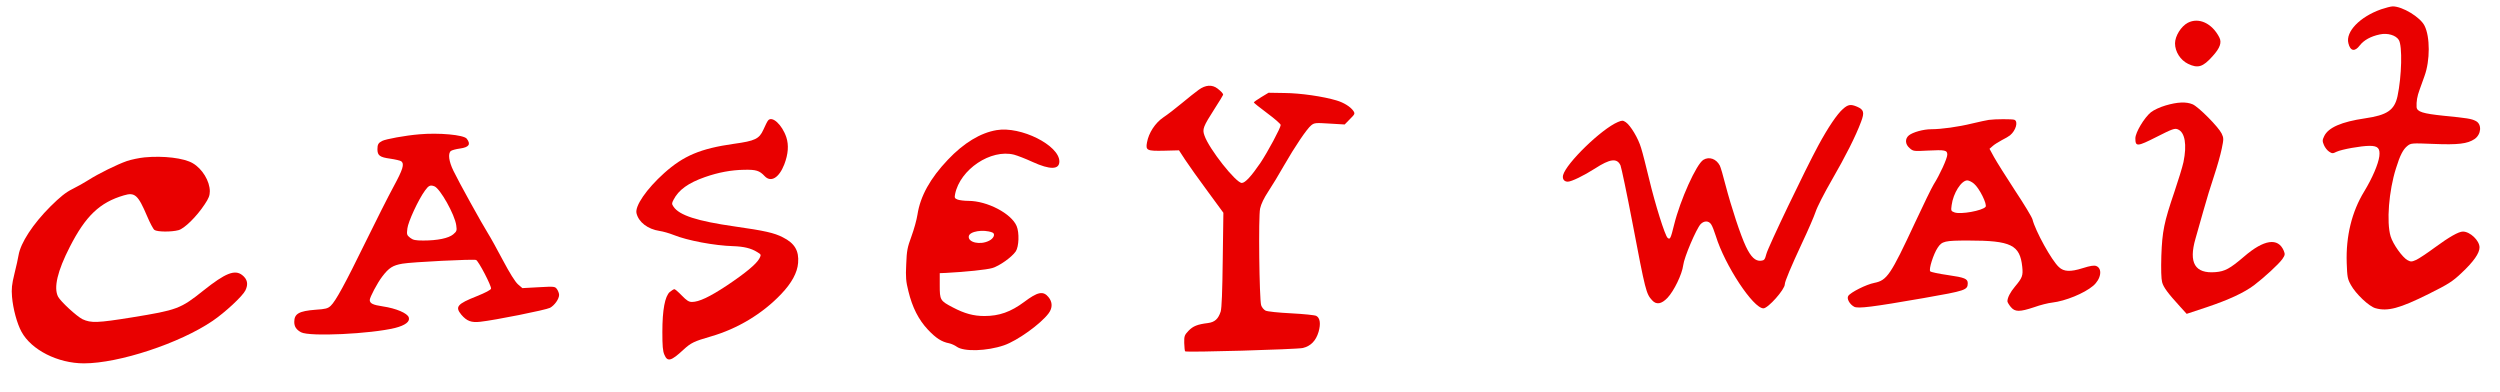
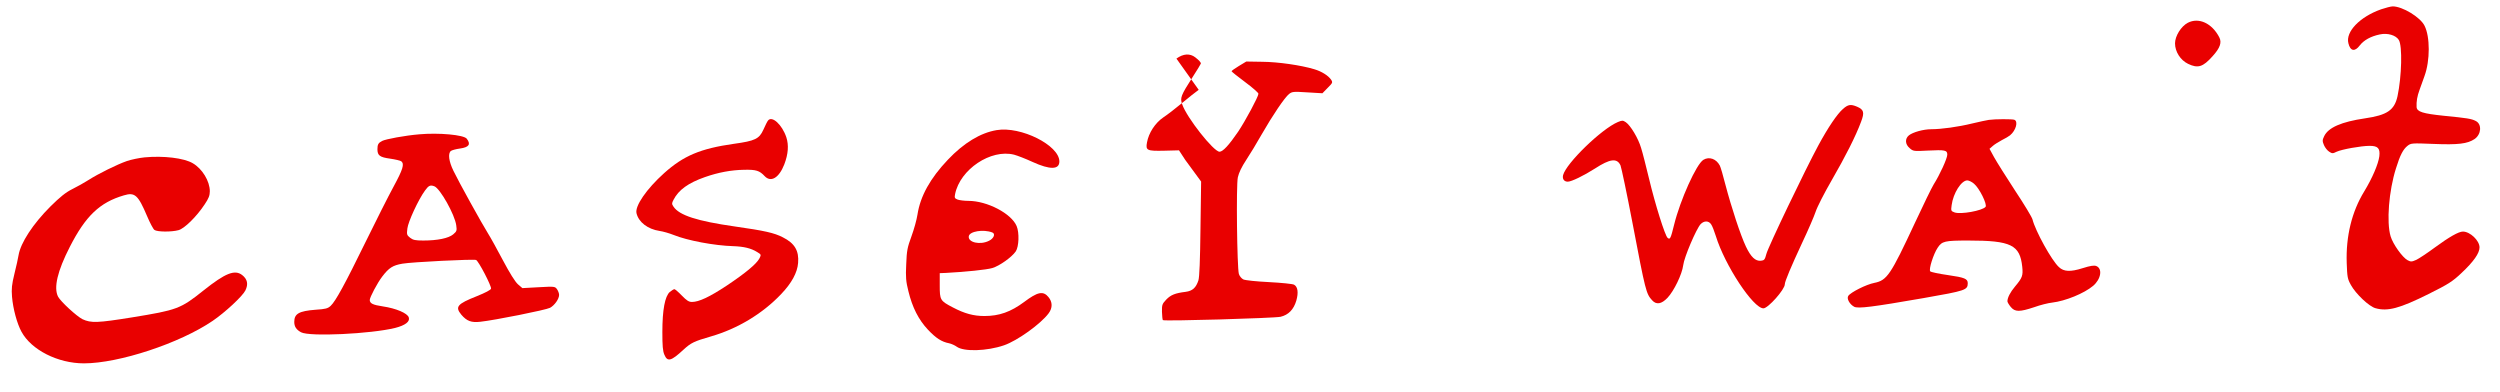
<svg xmlns="http://www.w3.org/2000/svg" version="1.0" width="1954pt" height="306pt" viewBox="0 0 1954 306" preserveAspectRatio="xMidYMid meet">
  <g transform="translate(0,306) scale(0.1,-0.1)" fill="#e90000" stroke="none">
    <path d="M18610 2987 c-166 -59 -278 -175 -255 -265 15 -62 50 -69 89 -17 32 41 85 71 157 86 60 13 125 -6 148 -43 29 -46 23 -285 -10 -440 -24 -109 -81 -148 -254 -173 -184 -27 -287 -72 -319 -139 -15 -31 -15 -39 -2 -70 8 -19 26 -42 40 -51 24 -16 29 -16 59 -1 41 19 192 46 258 46 65 0 83 -19 76 -81 -8 -62 -55 -171 -118 -275 -97 -158 -144 -350 -137 -559 4 -110 6 -125 33 -173 37 -68 142 -168 192 -181 95 -27 190 -1 415 111 156 78 186 97 257 164 95 89 141 155 141 200 0 54 -74 124 -130 124 -33 0 -107 -42 -220 -125 -58 -43 -123 -86 -144 -96 -36 -16 -43 -16 -68 -3 -40 21 -115 126 -133 187 -33 110 -14 355 42 531 32 104 56 149 90 176 27 21 33 22 203 15 193 -8 266 1 321 38 53 36 59 116 10 141 -34 18 -67 23 -250 41 -164 17 -210 31 -213 68 -2 44 4 83 24 137 11 30 28 78 38 106 44 120 44 307 0 393 -33 67 -173 151 -248 151 -15 0 -56 -11 -92 -23z" />
    <path d="M17100 2882 c-53 -28 -100 -104 -100 -161 0 -65 42 -131 102 -160 77 -37 116 -25 191 59 59 65 74 108 53 148 -57 111 -161 158 -246 114z" />
-     <path d="M9369 2358 c-24 -17 -83 -64 -131 -104 -48 -40 -114 -91 -146 -112 -63 -43 -114 -121 -127 -195 -12 -63 0 -68 134 -65 l116 3 49 -75 c27 -41 105 -151 174 -244 l124 -169 -5 -366 c-3 -252 -8 -378 -16 -406 -19 -58 -46 -83 -100 -90 -82 -10 -116 -24 -151 -60 -32 -34 -35 -41 -34 -96 1 -33 4 -62 7 -65 10 -10 869 15 920 26 62 15 102 56 123 126 18 63 12 109 -18 125 -11 6 -99 15 -195 20 -101 5 -186 14 -201 21 -14 7 -30 26 -35 43 -14 50 -22 692 -8 755 8 36 30 82 65 135 29 44 84 134 121 200 86 150 180 289 214 316 24 19 34 20 143 13 l118 -7 41 42 c39 39 41 42 27 64 -22 32 -74 65 -132 82 -103 31 -281 57 -406 58 l-125 2 -58 -35 c-31 -19 -57 -37 -57 -41 0 -3 47 -41 105 -84 58 -43 105 -84 105 -92 0 -22 -102 -212 -159 -297 -71 -104 -119 -156 -145 -156 -46 0 -257 267 -292 371 -18 50 -10 69 80 210 36 56 66 105 66 108 0 11 -15 26 -44 49 -42 32 -93 29 -147 -10z" />
-     <path d="M16927 2236 c-45 -13 -93 -36 -115 -53 -53 -43 -122 -159 -122 -204 0 -67 14 -66 166 11 124 63 142 69 166 59 56 -23 72 -120 44 -256 -8 -37 -40 -142 -71 -233 -81 -238 -95 -307 -102 -500 -3 -106 -1 -179 6 -205 10 -40 46 -88 142 -193 l50 -55 157 52 c175 59 291 113 370 172 80 61 192 164 220 203 22 32 23 38 12 66 -44 105 -155 89 -311 -46 -110 -94 -149 -115 -223 -121 -160 -13 -211 72 -156 262 11 39 38 135 61 215 22 80 60 204 84 275 24 72 51 167 60 212 16 77 16 84 -1 120 -25 51 -181 209 -227 228 -50 21 -118 18 -210 -9z" />
+     <path d="M9369 2358 c-24 -17 -83 -64 -131 -104 -48 -40 -114 -91 -146 -112 -63 -43 -114 -121 -127 -195 -12 -63 0 -68 134 -65 l116 3 49 -75 l124 -169 -5 -366 c-3 -252 -8 -378 -16 -406 -19 -58 -46 -83 -100 -90 -82 -10 -116 -24 -151 -60 -32 -34 -35 -41 -34 -96 1 -33 4 -62 7 -65 10 -10 869 15 920 26 62 15 102 56 123 126 18 63 12 109 -18 125 -11 6 -99 15 -195 20 -101 5 -186 14 -201 21 -14 7 -30 26 -35 43 -14 50 -22 692 -8 755 8 36 30 82 65 135 29 44 84 134 121 200 86 150 180 289 214 316 24 19 34 20 143 13 l118 -7 41 42 c39 39 41 42 27 64 -22 32 -74 65 -132 82 -103 31 -281 57 -406 58 l-125 2 -58 -35 c-31 -19 -57 -37 -57 -41 0 -3 47 -41 105 -84 58 -43 105 -84 105 -92 0 -22 -102 -212 -159 -297 -71 -104 -119 -156 -145 -156 -46 0 -257 267 -292 371 -18 50 -10 69 80 210 36 56 66 105 66 108 0 11 -15 26 -44 49 -42 32 -93 29 -147 -10z" />
    <path d="M14404 2208 c-45 -40 -114 -141 -191 -283 -101 -186 -394 -797 -407 -850 -12 -45 -16 -50 -43 -53 -43 -4 -78 29 -117 111 -42 88 -114 308 -160 483 -18 72 -38 139 -44 150 -28 53 -83 72 -128 45 -55 -33 -181 -313 -229 -507 -27 -110 -32 -119 -51 -103 -20 16 -97 261 -145 462 -23 95 -50 203 -62 240 -22 76 -83 177 -120 202 -23 15 -28 15 -62 1 -128 -54 -404 -322 -428 -415 -7 -30 8 -51 37 -51 28 0 125 47 211 102 120 78 174 84 201 25 7 -18 50 -221 94 -452 101 -530 106 -551 153 -602 33 -37 73 -30 120 19 51 54 114 184 123 255 7 62 102 284 136 321 27 28 63 28 82 -1 9 -12 25 -54 37 -92 70 -228 292 -565 372 -565 36 0 167 147 167 188 0 22 48 136 136 325 46 97 93 206 105 242 11 35 68 147 126 247 108 187 187 343 229 456 28 73 22 95 -31 118 -50 21 -70 18 -111 -18z" />
    <path d="M6003 2118 c-6 -7 -22 -39 -36 -71 -33 -73 -65 -88 -230 -111 -262 -37 -394 -93 -546 -229 -138 -124 -230 -258 -216 -314 17 -70 88 -124 180 -138 28 -4 76 -18 109 -31 108 -44 321 -84 468 -88 82 -3 138 -16 186 -46 32 -19 32 -21 18 -49 -23 -44 -109 -115 -254 -212 -136 -90 -219 -129 -274 -129 -24 0 -41 11 -79 50 -27 28 -53 50 -58 50 -5 0 -21 -10 -36 -22 -38 -34 -58 -140 -58 -313 0 -108 3 -149 16 -178 24 -57 52 -50 148 39 60 55 83 66 214 104 209 60 405 178 551 332 82 86 126 167 132 243 8 95 -27 154 -119 200 -67 35 -144 52 -376 85 -294 42 -434 87 -479 155 -14 21 -14 26 0 53 40 78 115 132 246 178 106 37 204 55 305 57 95 2 121 -6 162 -50 49 -51 112 -13 153 92 31 81 36 151 16 212 -33 99 -112 171 -143 131z" />
    <path d="M15545 2123 c-16 -2 -75 -15 -130 -28 -110 -27 -242 -45 -320 -45 -61 0 -144 -23 -175 -48 -32 -26 -30 -70 6 -100 27 -24 32 -25 141 -19 137 7 153 3 153 -32 0 -29 -59 -158 -106 -232 -15 -24 -81 -159 -146 -299 -191 -410 -219 -451 -318 -471 -63 -12 -186 -74 -204 -102 -14 -21 11 -66 47 -85 32 -15 139 -2 541 68 331 58 345 63 346 116 0 35 -23 45 -155 64 -70 10 -132 23 -138 29 -14 14 25 136 58 185 34 51 54 56 240 56 334 0 403 -34 421 -206 7 -68 1 -85 -57 -154 -37 -44 -59 -87 -59 -115 0 -7 12 -27 26 -44 33 -40 69 -40 183 -2 47 17 111 33 141 36 103 12 250 72 320 131 62 53 75 135 24 155 -18 6 -46 2 -106 -17 -95 -30 -147 -28 -185 8 -57 51 -185 284 -207 373 -4 17 -65 118 -136 225 -70 107 -144 225 -164 261 l-36 66 23 20 c12 12 45 32 72 47 28 14 57 31 65 38 47 38 66 110 34 122 -17 6 -149 6 -199 -1z m-116 -499 c42 -35 105 -162 90 -181 -26 -30 -196 -61 -243 -43 -27 10 -28 13 -22 56 12 94 76 194 122 194 12 0 36 -11 53 -26z" />
    <path d="M7790 2043 c-127 -21 -258 -101 -381 -231 -138 -145 -216 -285 -238 -429 -6 -40 -27 -116 -47 -170 -32 -87 -37 -112 -41 -219 -5 -102 -2 -134 17 -210 31 -127 79 -222 152 -300 63 -67 108 -96 166 -107 18 -4 45 -16 60 -27 55 -40 235 -35 369 11 105 36 287 167 349 250 32 43 31 89 -2 128 -41 49 -84 40 -189 -39 -105 -78 -195 -110 -311 -110 -84 0 -155 19 -246 67 -100 52 -103 58 -103 172 l0 96 50 2 c153 8 318 25 361 38 57 17 152 85 183 130 25 37 29 146 7 198 -41 98 -230 197 -377 197 -32 0 -70 5 -84 10 -23 9 -26 14 -20 43 39 193 279 354 461 308 26 -7 91 -32 145 -57 136 -62 209 -61 209 4 0 126 -301 277 -490 245z m-34 -800 c26 -10 12 -47 -26 -65 -69 -35 -165 -13 -158 35 5 39 114 57 184 30z" />
    <path d="M3275 2010 c-107 -9 -261 -37 -289 -52 -29 -15 -36 -28 -36 -64 0 -49 18 -63 99 -74 41 -6 80 -15 88 -21 25 -22 12 -63 -61 -198 -41 -75 -139 -270 -219 -433 -161 -329 -233 -461 -272 -498 -22 -21 -40 -26 -119 -31 -129 -10 -166 -31 -166 -95 0 -37 16 -61 53 -81 65 -36 546 -13 736 34 78 20 117 49 106 82 -10 33 -100 71 -202 86 -79 12 -102 23 -103 50 0 21 59 133 98 184 52 68 82 87 157 100 73 13 556 37 576 29 19 -7 121 -203 117 -224 -2 -10 -44 -32 -111 -59 -154 -61 -172 -83 -121 -145 43 -50 78 -63 148 -55 113 12 512 92 545 109 35 19 71 69 71 101 0 11 -7 31 -16 44 -16 22 -18 23 -143 16 l-128 -7 -35 30 c-22 20 -64 87 -118 189 -46 87 -98 181 -116 209 -47 75 -231 407 -270 489 -36 74 -44 135 -20 155 8 6 40 15 71 19 71 10 87 33 53 77 -23 30 -218 48 -373 34z m120 -406 c45 -17 160 -222 171 -305 6 -42 4 -47 -24 -71 -36 -30 -122 -48 -234 -48 -62 0 -80 4 -103 22 -25 20 -27 25 -21 72 6 53 86 226 138 297 28 39 41 45 73 33z" />
    <path d="M1130 1830 c-41 -4 -104 -17 -139 -29 -75 -26 -223 -99 -301 -149 -30 -19 -86 -51 -125 -70 -52 -26 -95 -61 -171 -136 -137 -137 -233 -284 -249 -381 -3 -22 -18 -87 -32 -144 -21 -86 -24 -118 -19 -181 8 -94 39 -209 74 -273 77 -142 284 -247 488 -247 273 0 749 157 1006 332 97 66 233 192 256 238 24 49 16 88 -25 120 -58 45 -131 16 -302 -120 -180 -144 -205 -153 -561 -211 -268 -43 -318 -45 -385 -14 -46 23 -170 137 -191 176 -36 70 -5 201 92 390 123 241 234 347 422 402 86 26 111 4 182 -163 22 -52 48 -101 57 -107 21 -16 133 -17 188 -2 46 12 141 105 205 202 31 46 40 69 40 102 0 79 -59 176 -133 219 -69 41 -229 60 -377 46z" />
  </g>
</svg>